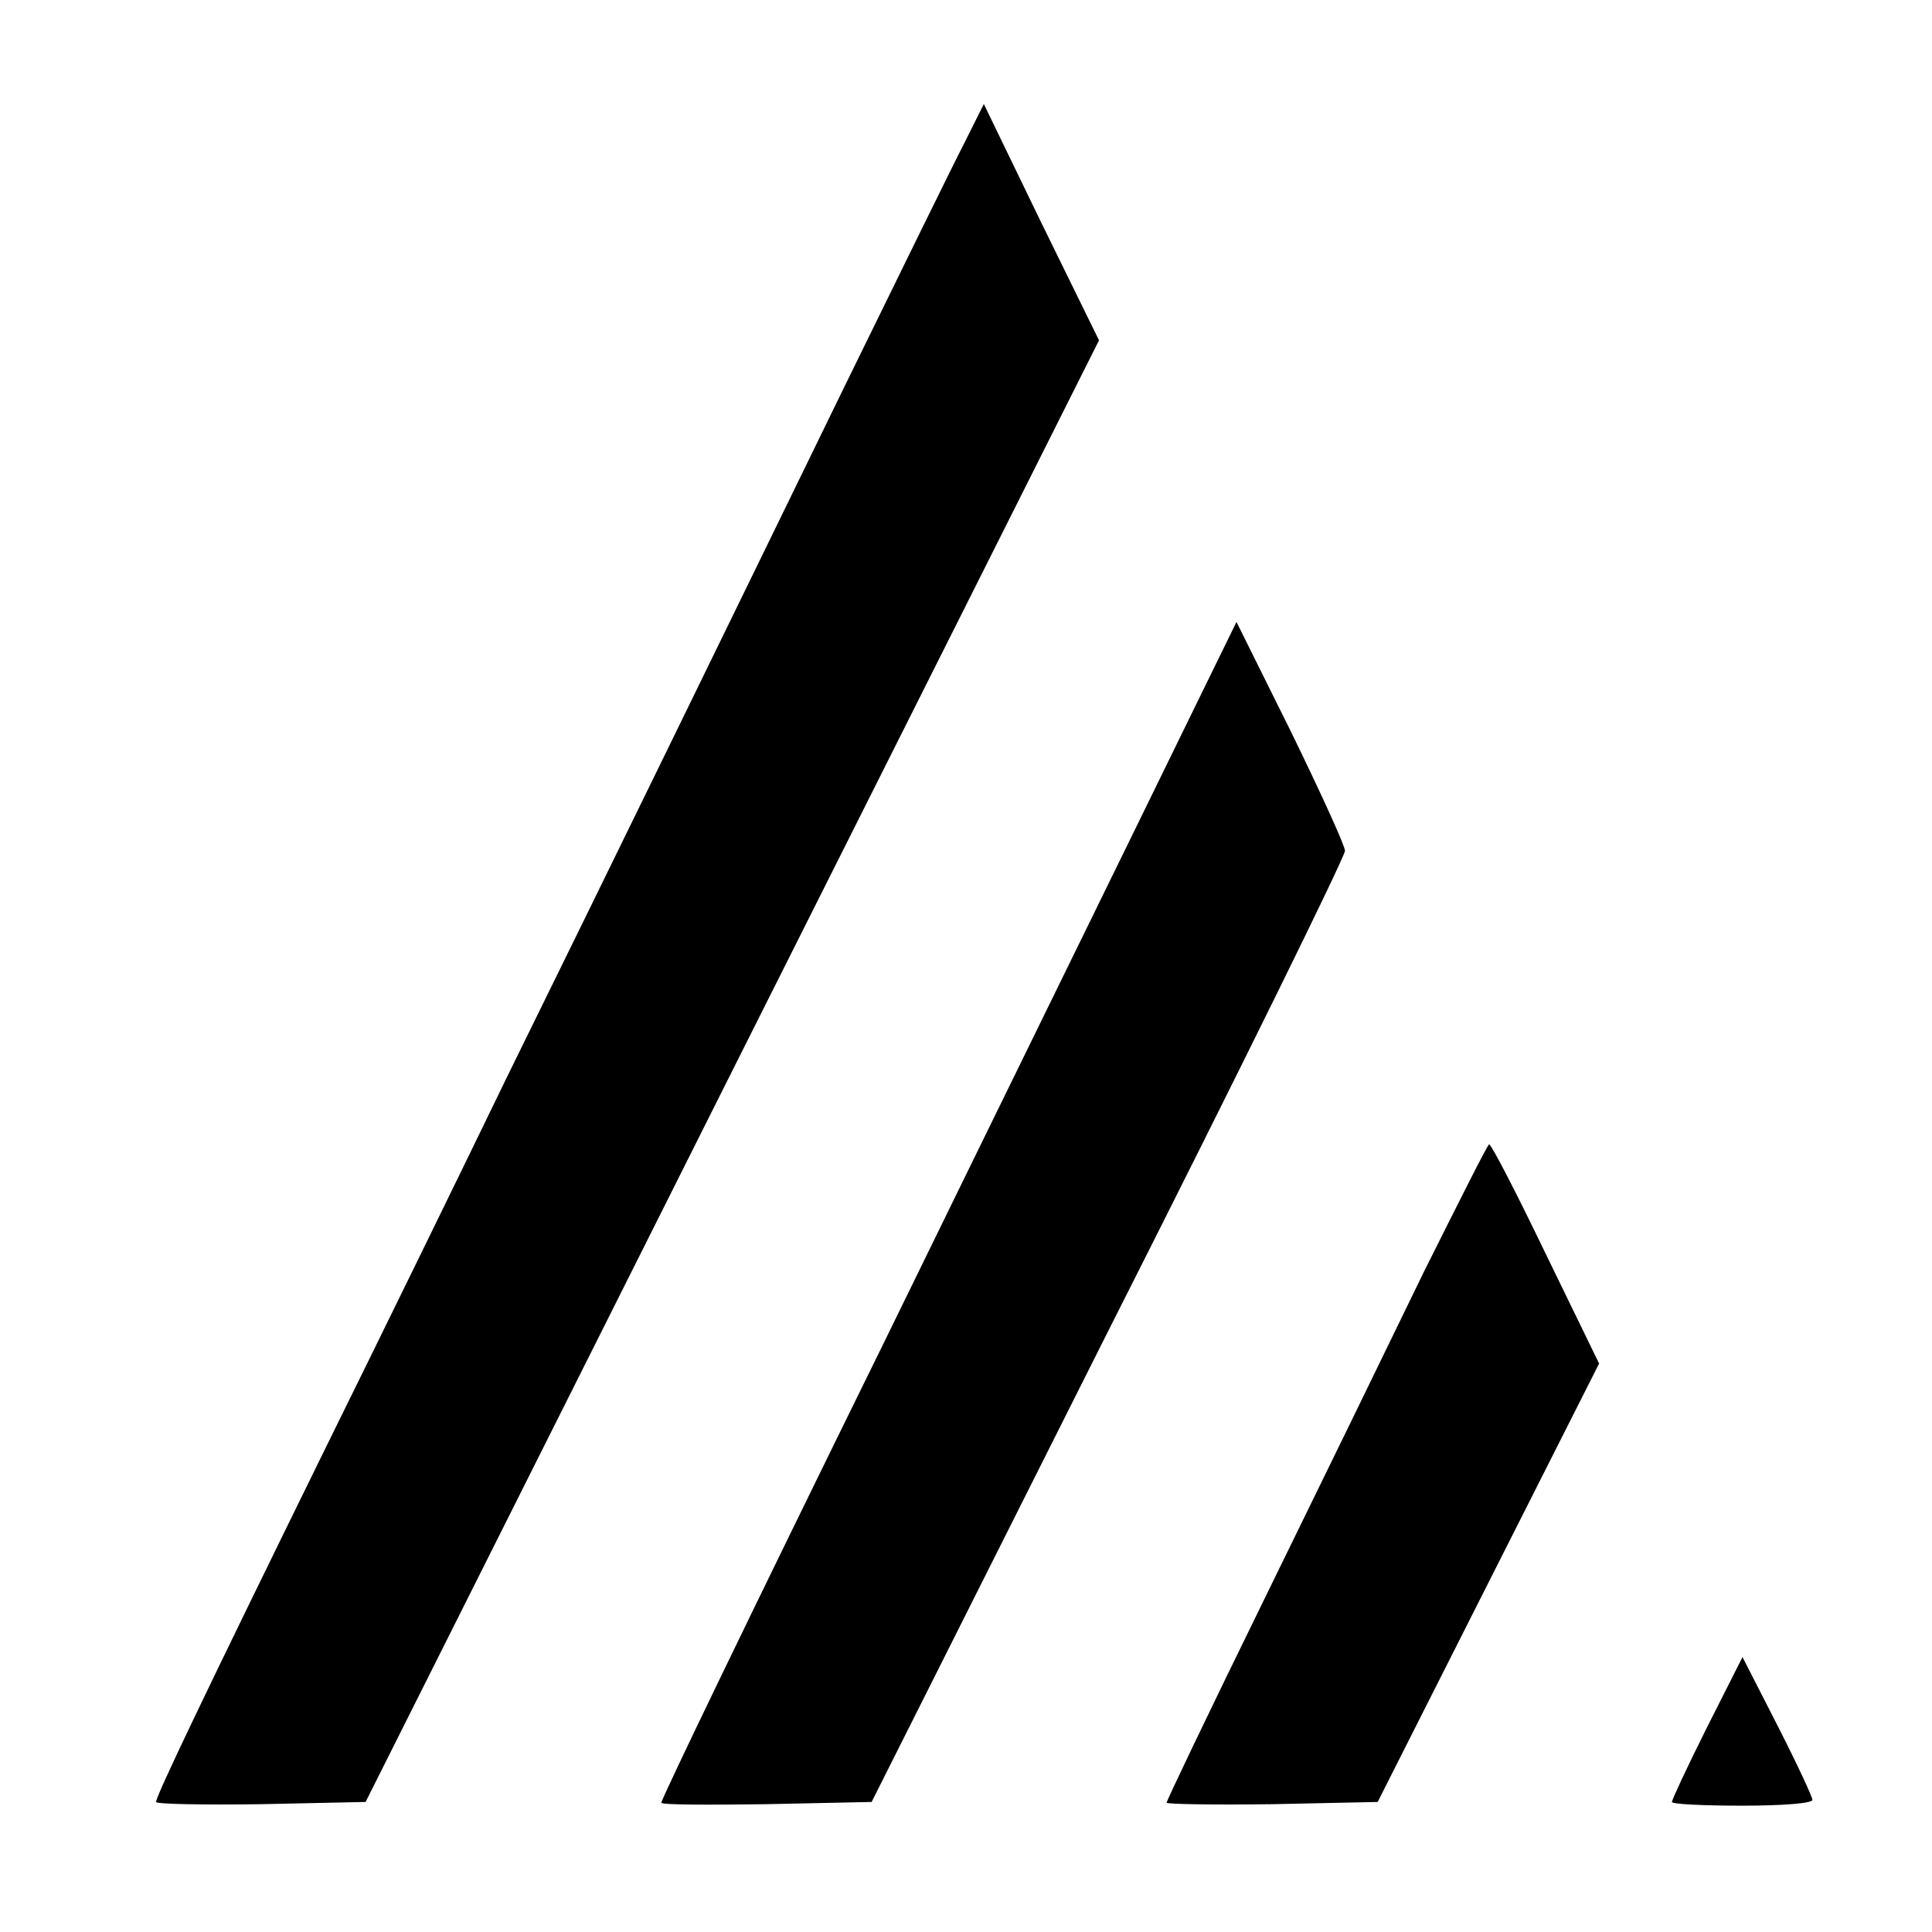
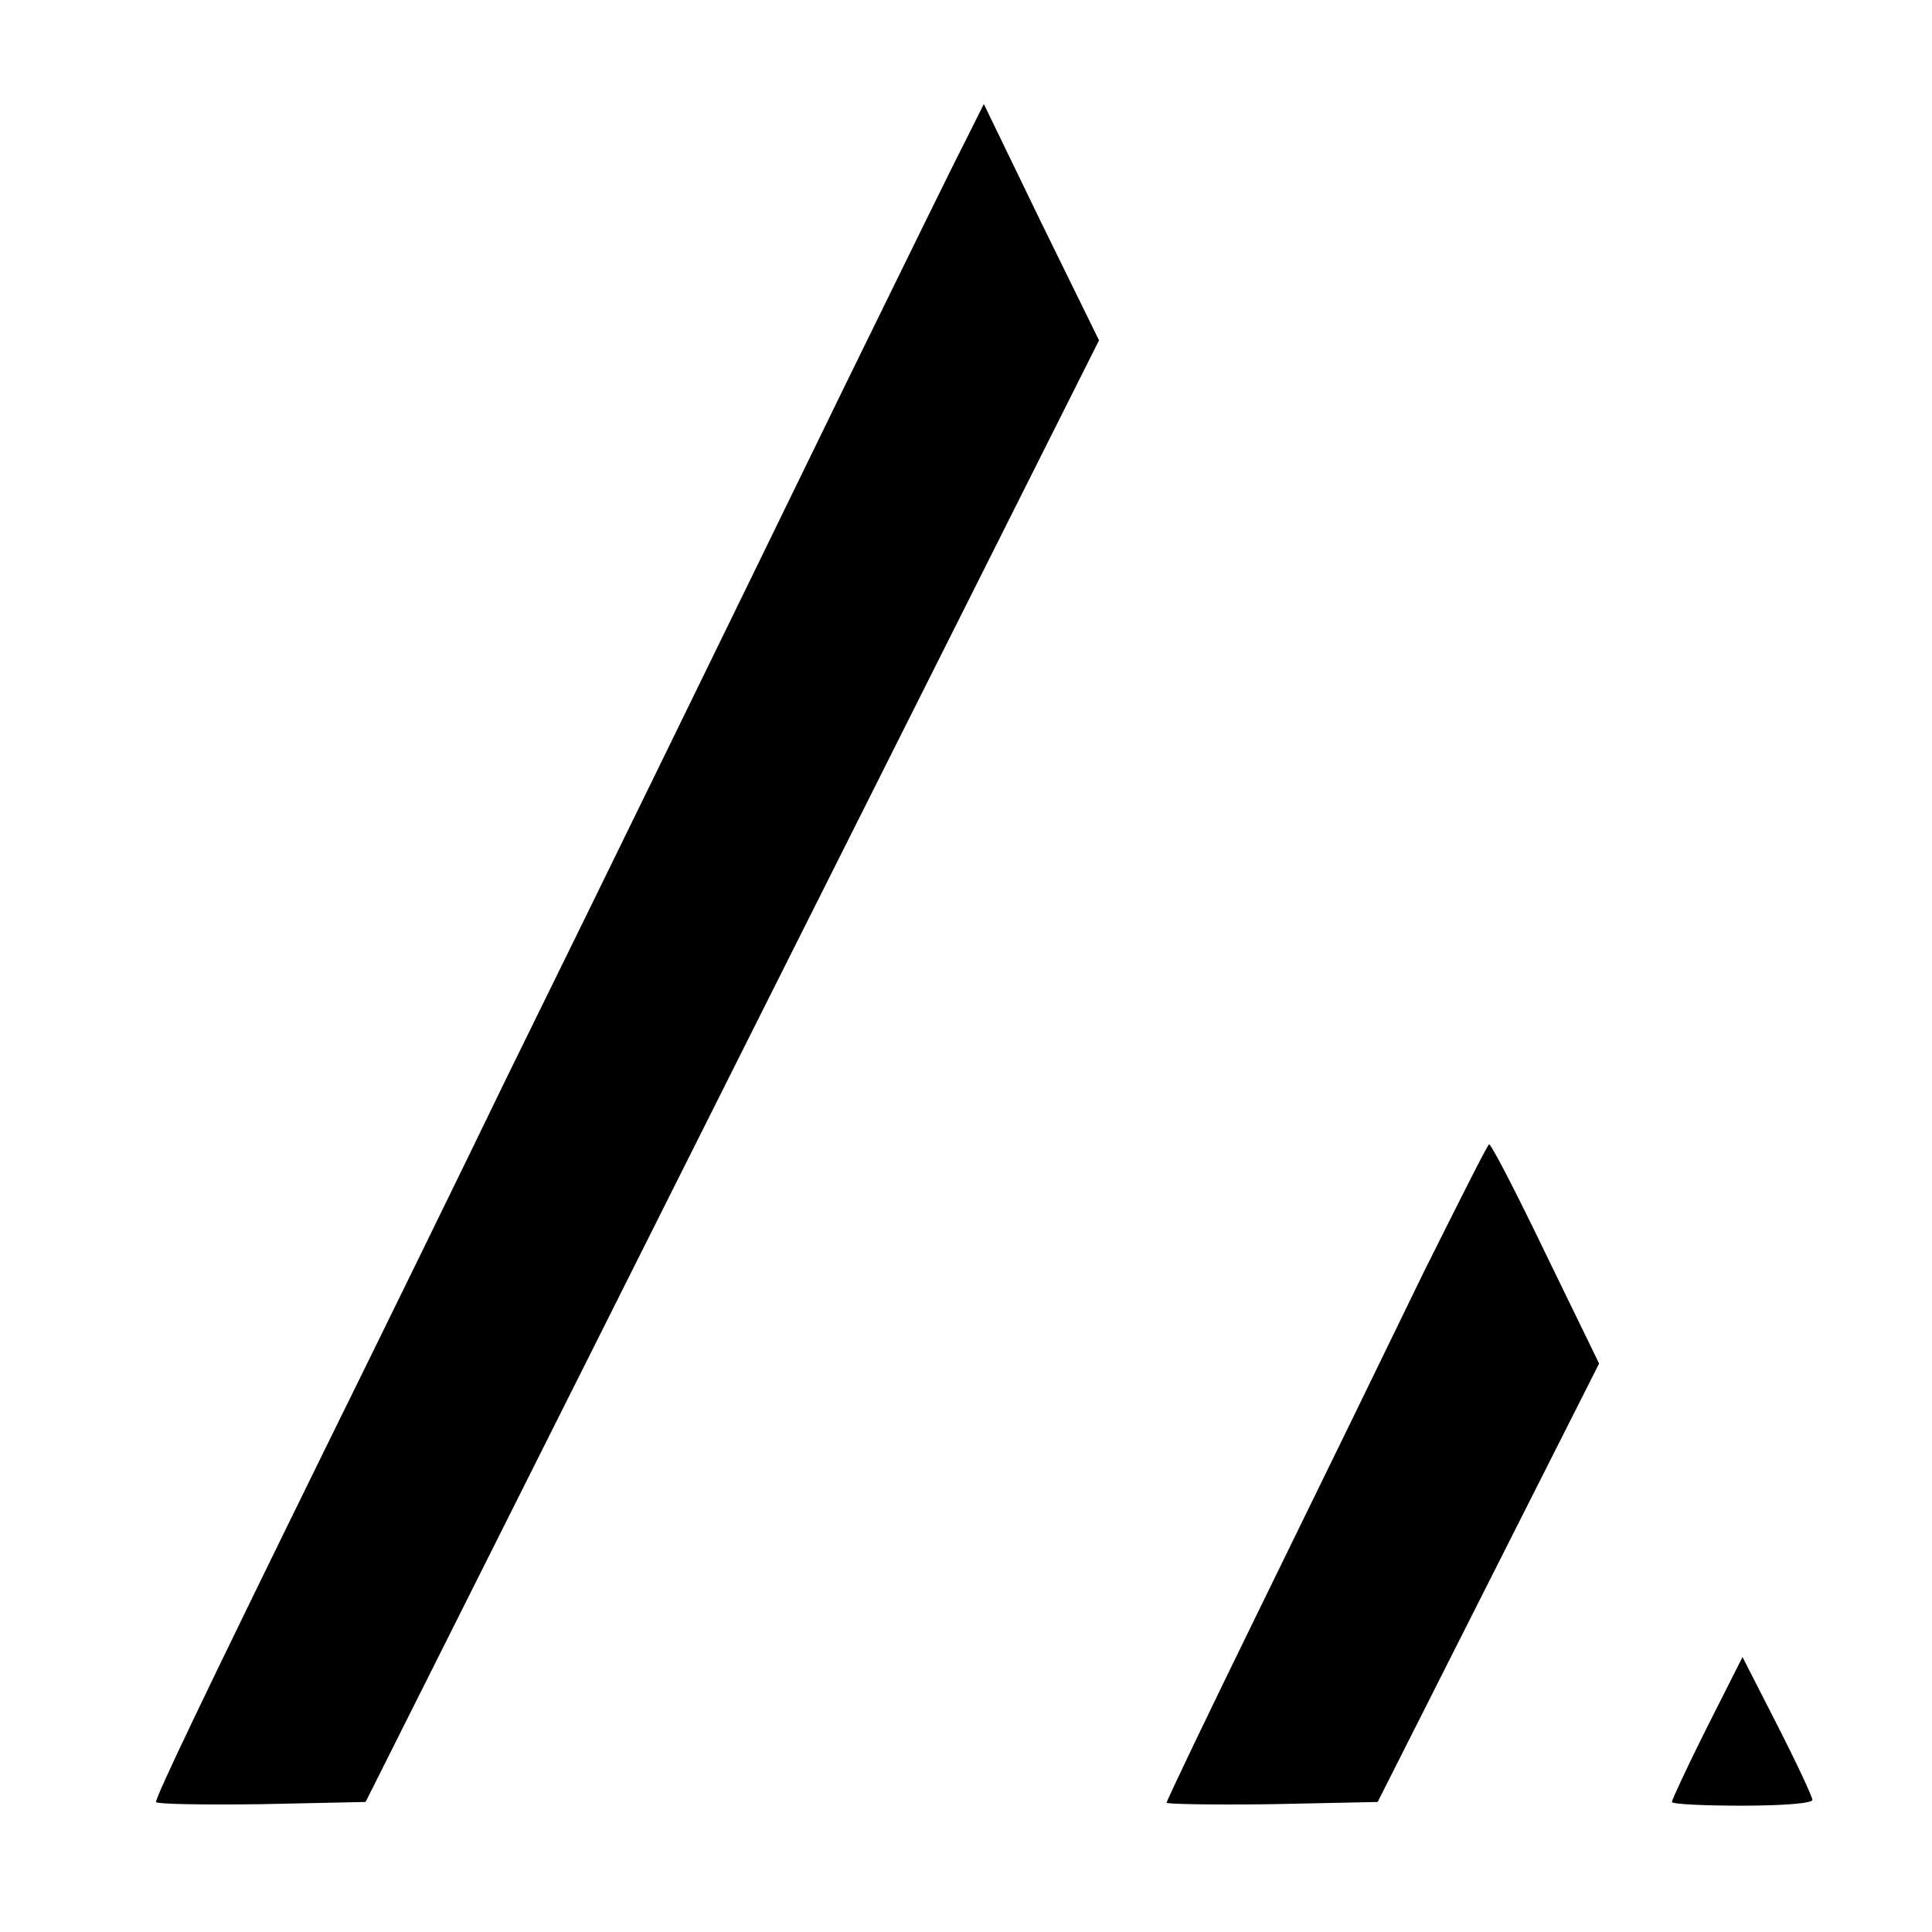
<svg xmlns="http://www.w3.org/2000/svg" version="1.0" width="260pt" height="260pt" viewBox="0 0 260 260" preserveAspectRatio="xMidYMid meet">
  <g transform="translate(0,260) scale(0.1,-0.1)" fill="#000000" stroke="none">
    <path d="M1298 2408 c-15 -29 -86 -174 -159 -323 -72 -148 -180 -369 -239 -490 -59 -121 -157 -321 -218 -445 -60 -124 -171 -351 -247 -505 -160 -326 -225 -462 -225 -470 0 -3 64 -4 141 -3 l141 3 493 983 494 984 -78 159 -77 159 -26 -52z" />
-     <path d="M1618 1669 c-79 -162 -305 -623 -430 -879 -179 -364 -298 -611 -298 -616 0 -3 64 -3 141 -2 l142 3 318 633 c176 348 319 639 319 647 0 7 -33 79 -73 161 l-73 147 -46 -94z" />
    <path d="M1916 888 c-46 -95 -143 -294 -215 -441 -72 -147 -131 -270 -131 -273 0 -2 64 -3 142 -2 l142 3 149 295 149 295 -72 148 c-39 81 -73 147 -76 147 -2 0 -41 -78 -88 -172z" />
    <path d="M2297 275 c-26 -52 -47 -97 -47 -100 0 -3 43 -5 95 -5 52 0 95 3 94 8 0 4 -21 49 -47 100 l-47 92 -48 -95z" />
  </g>
</svg>